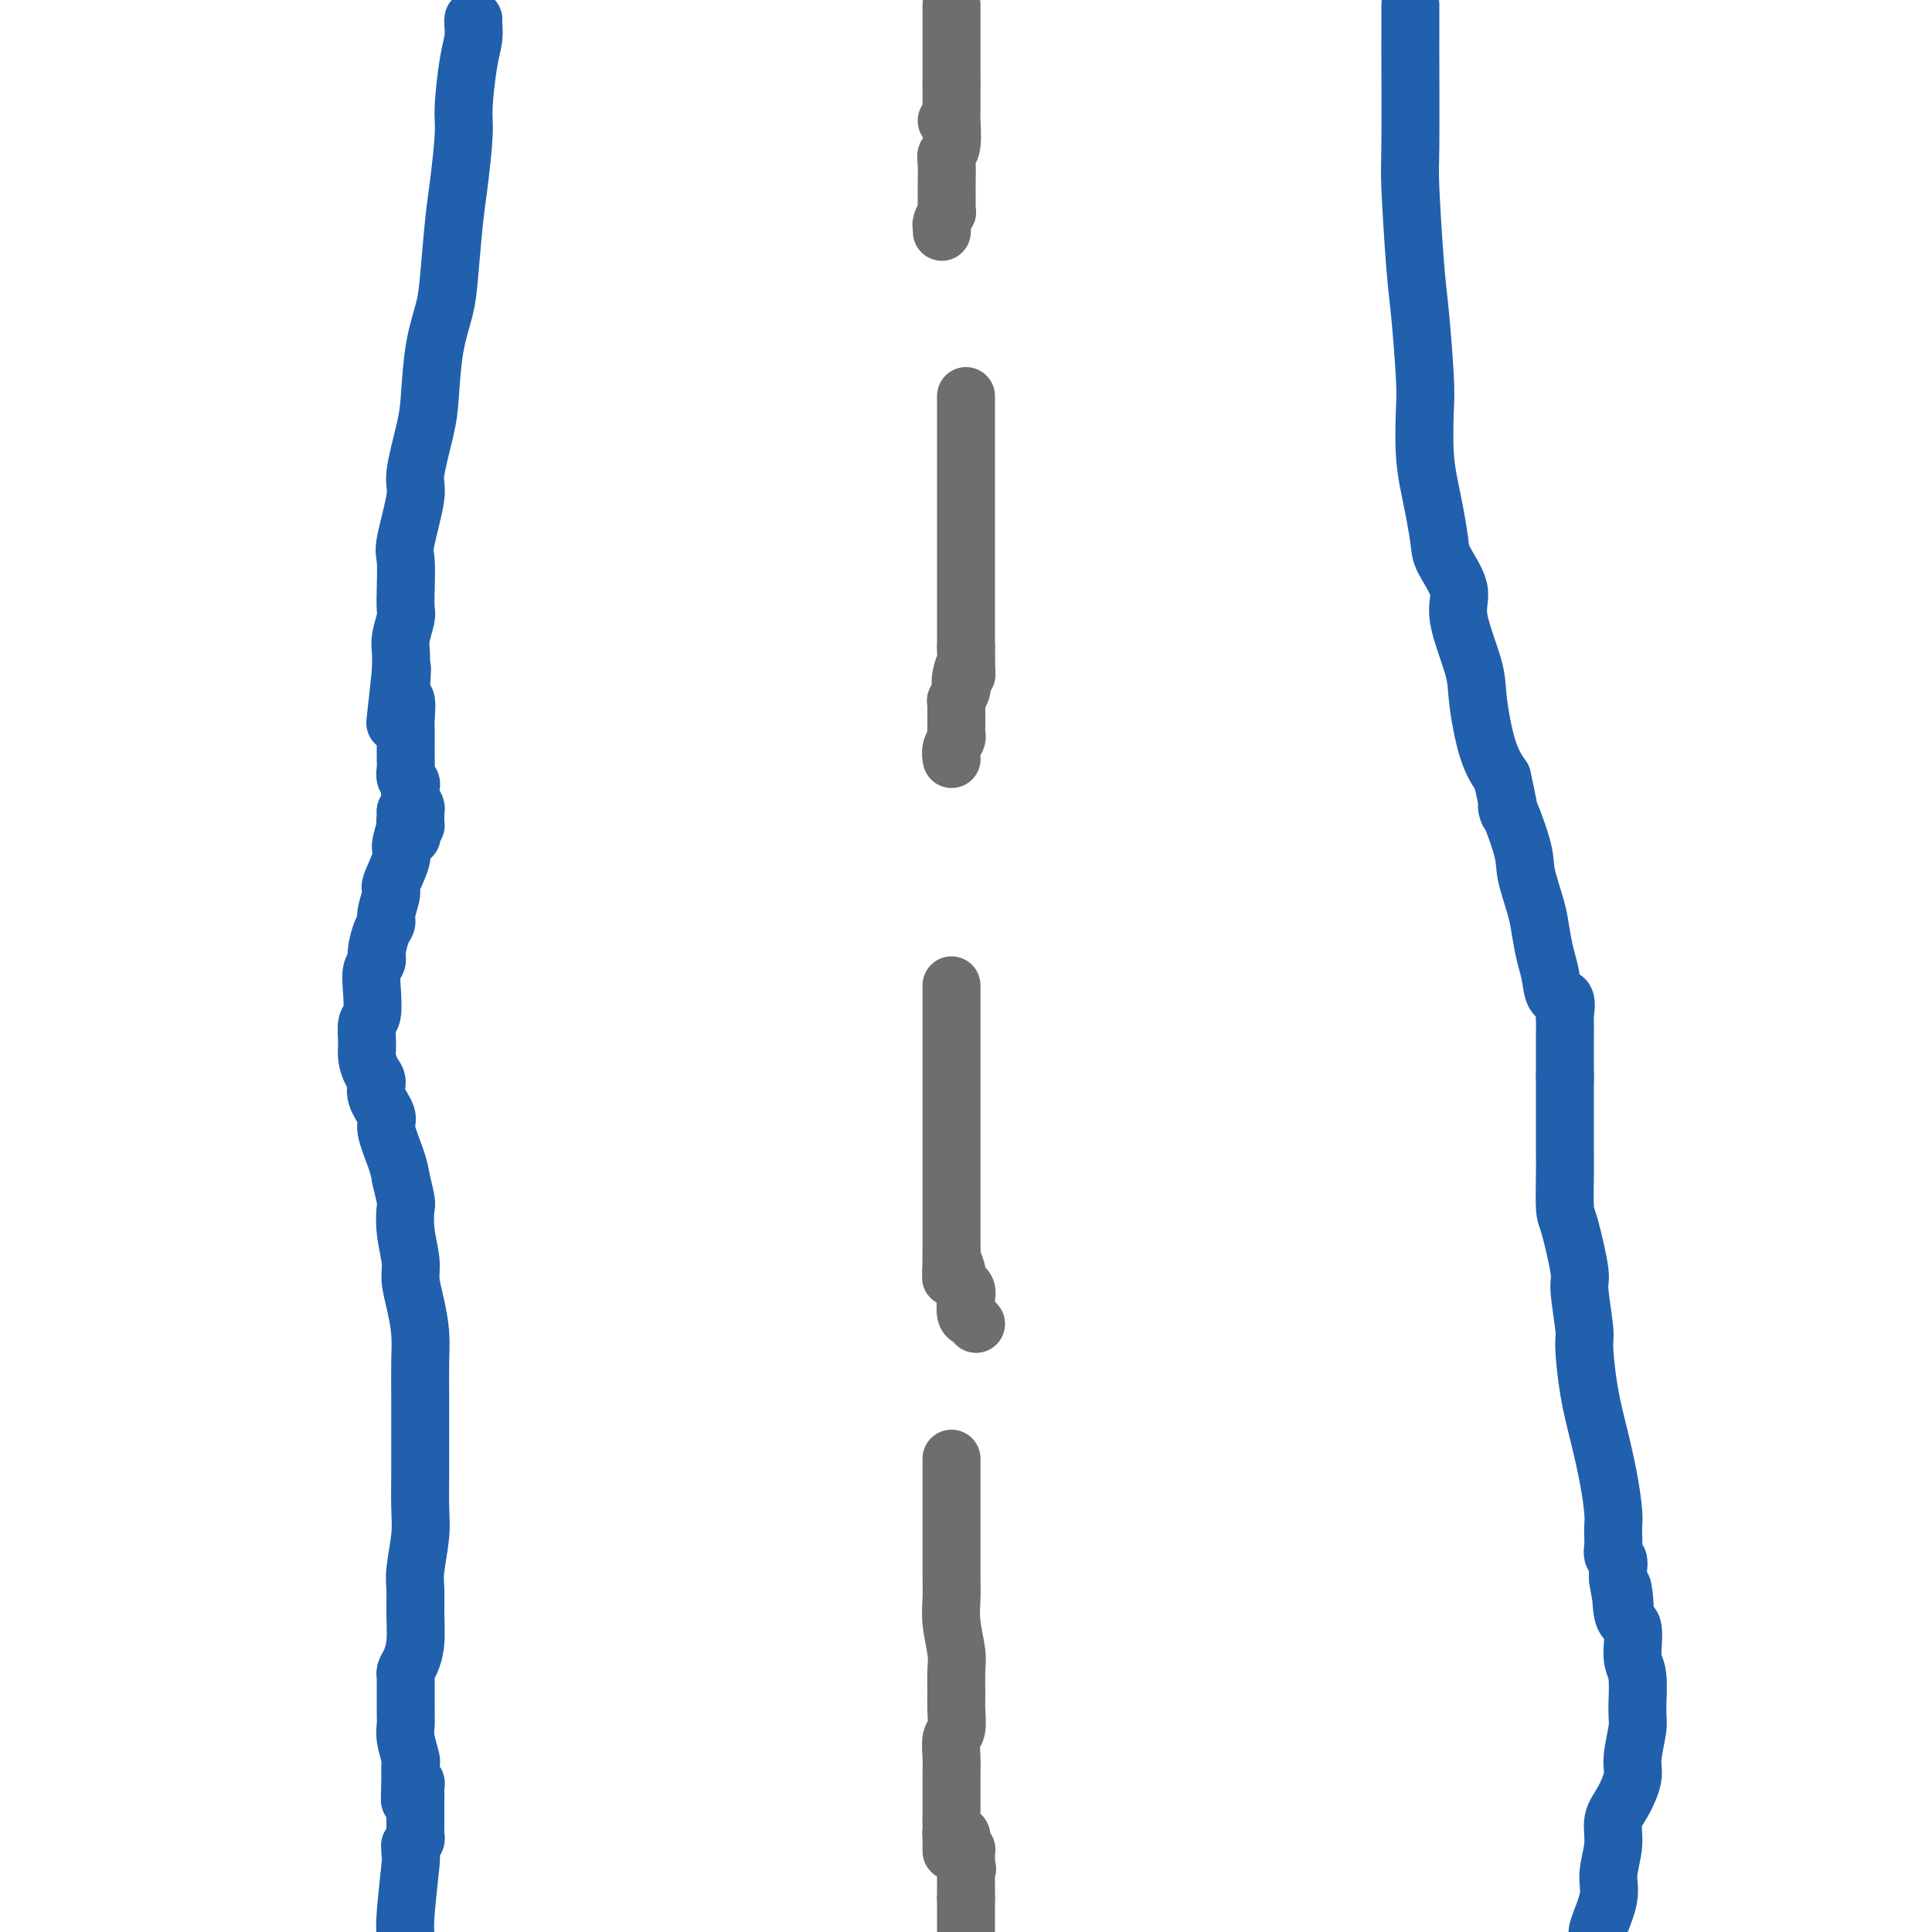
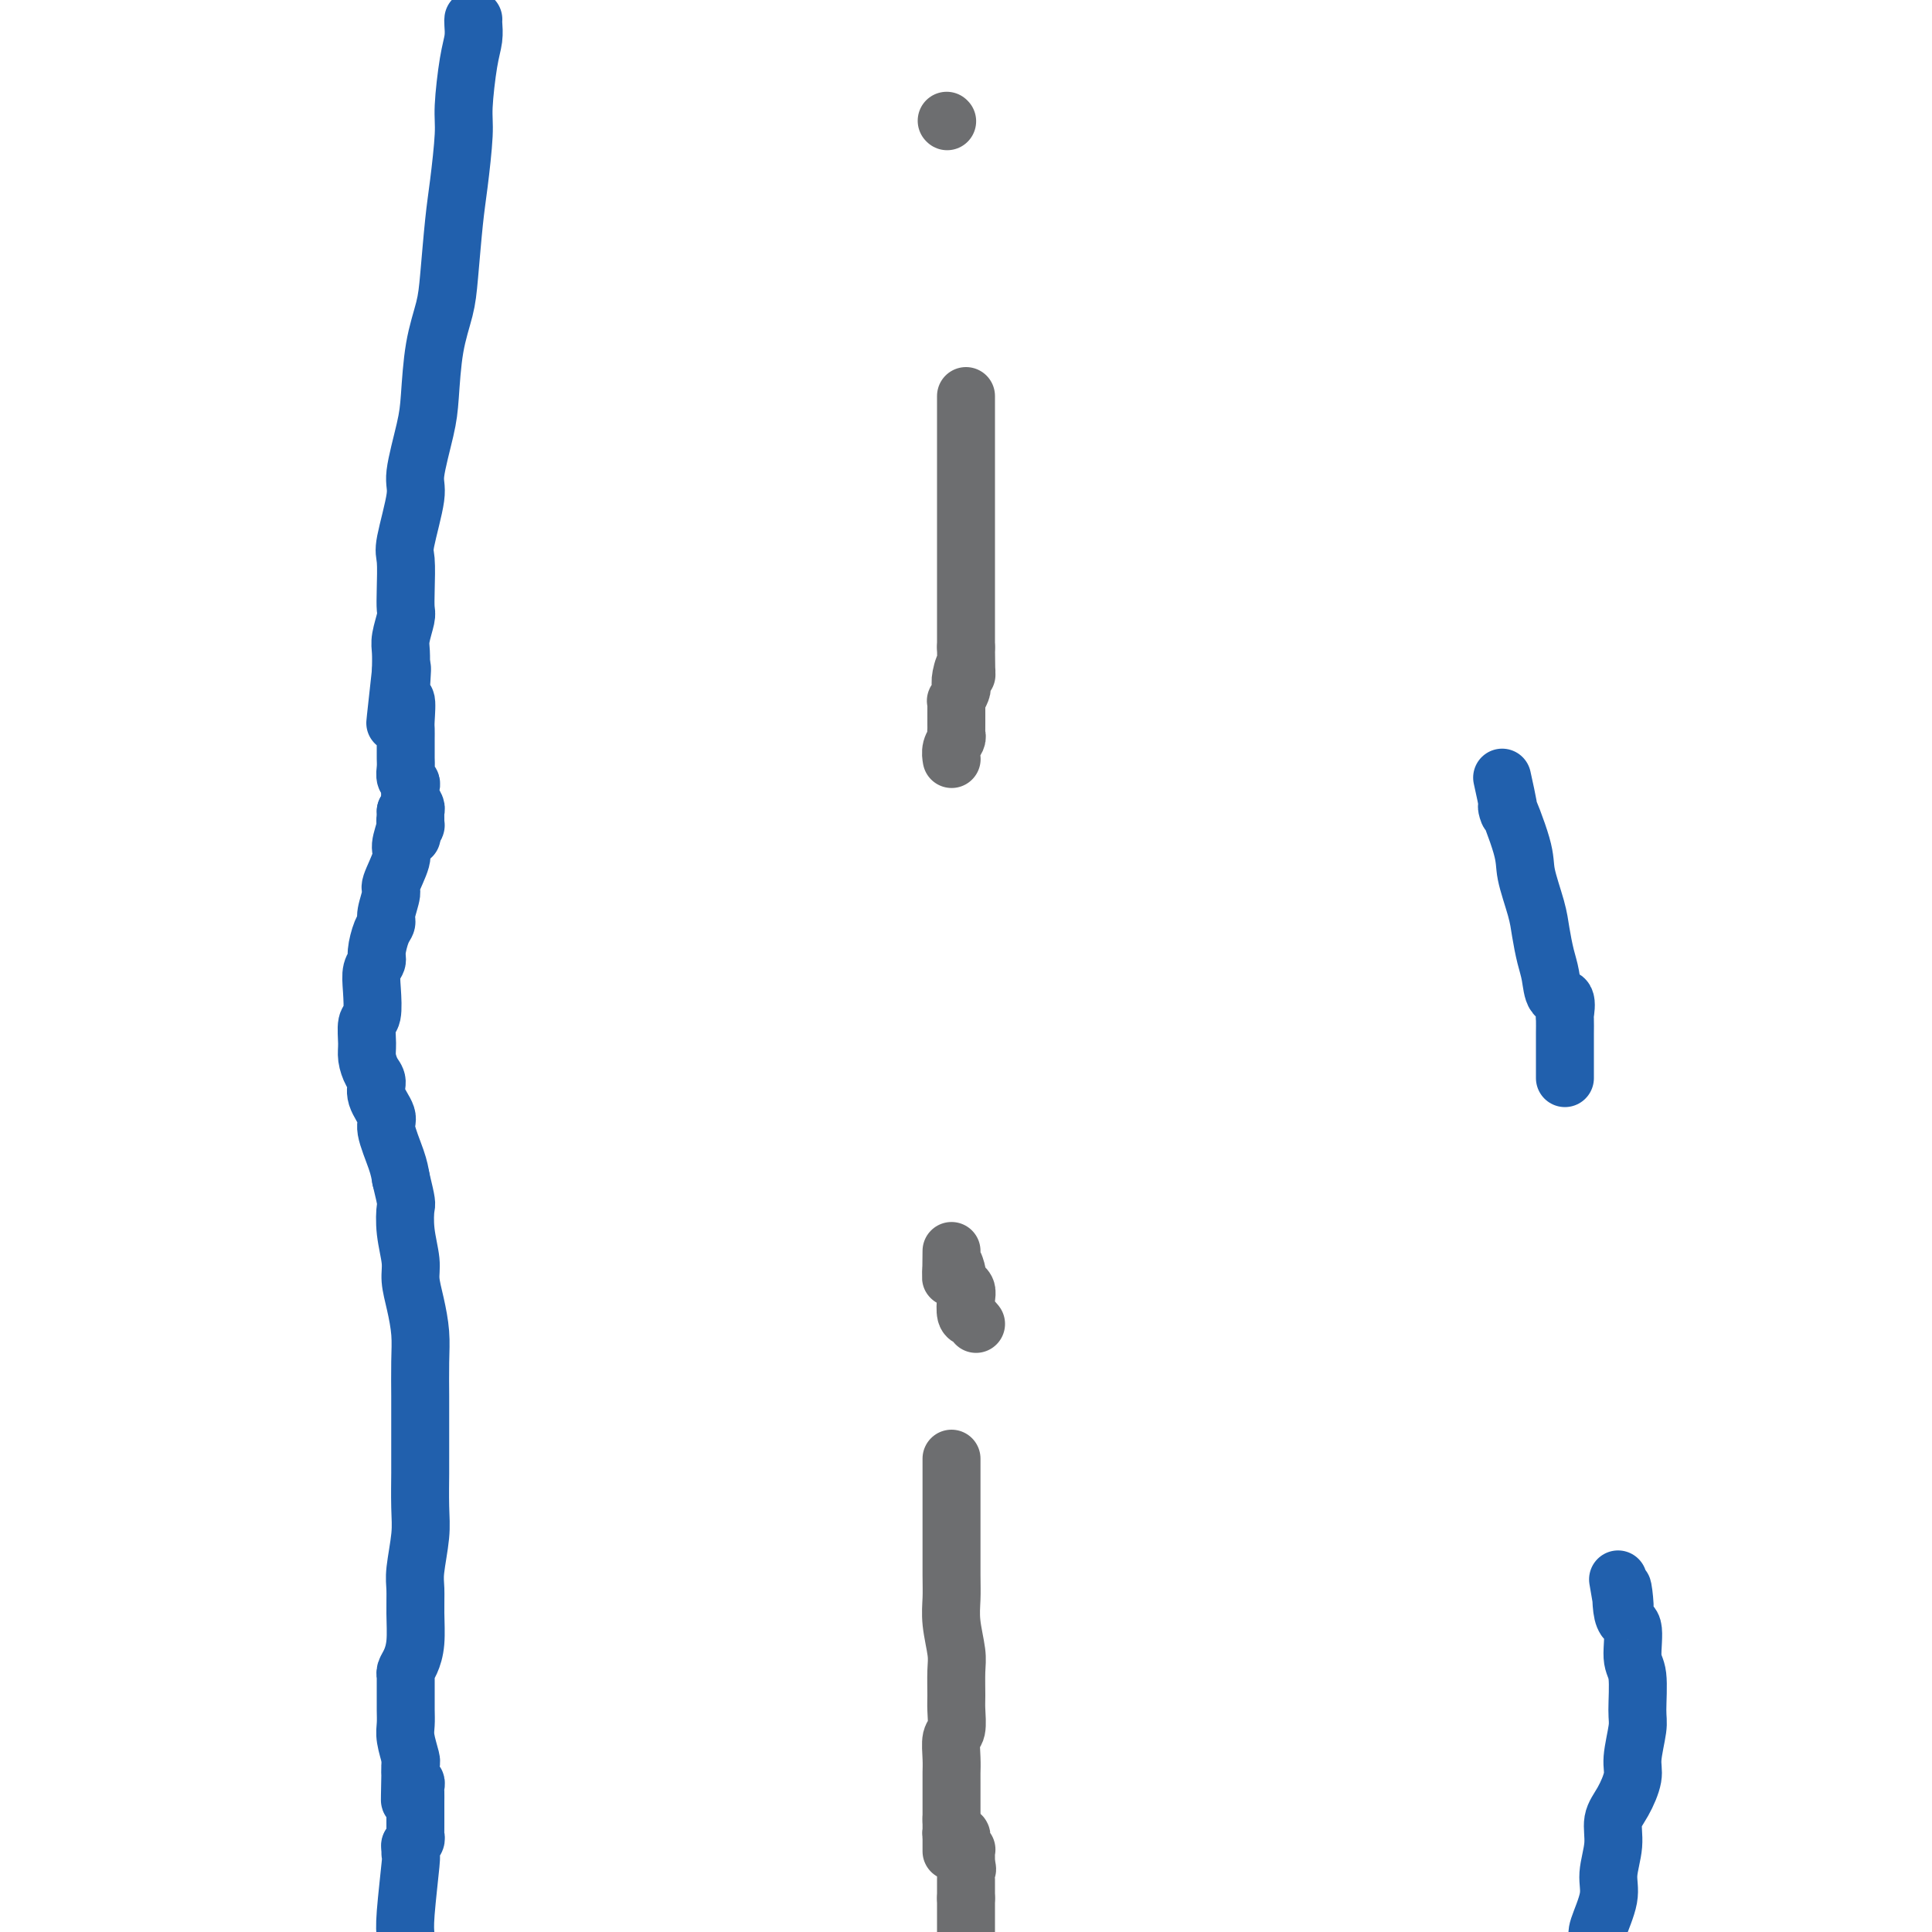
<svg xmlns="http://www.w3.org/2000/svg" viewBox="0 0 400 400" version="1.1">
  <g fill="none" stroke="#2160AD" stroke-width="12" stroke-linecap="round" stroke-linejoin="round">
    <path d="M98,4c-0.022,0.170 -0.044,0.339 0,1c0.044,0.661 0.152,1.813 0,3c-0.152,1.187 -0.566,2.408 -1,5c-0.434,2.592 -0.890,6.555 -1,9c-0.110,2.445 0.126,3.372 0,6c-0.126,2.628 -0.615,6.956 -1,10c-0.385,3.044 -0.667,4.802 -1,8c-0.333,3.198 -0.718,7.834 -1,11c-0.282,3.166 -0.462,4.862 -1,7c-0.538,2.138 -1.434,4.720 -2,8c-0.566,3.280 -0.800,7.260 -1,10c-0.200,2.740 -0.365,4.239 -1,7c-0.635,2.761 -1.739,6.783 -2,9c-0.261,2.217 0.322,2.629 0,5c-0.322,2.371 -1.549,6.702 -2,9c-0.451,2.298 -0.125,2.562 0,4c0.125,1.438 0.047,4.050 0,6c-0.047,1.950 -0.065,3.238 0,4c0.065,0.762 0.213,0.998 0,2c-0.213,1.002 -0.788,2.770 -1,4c-0.212,1.230 -0.061,1.923 0,3c0.061,1.077 0.030,2.539 0,4" />
    <path d="M83,139c-2.304,20.869 -0.565,5.541 0,1c0.565,-4.541 -0.045,1.703 0,4c0.045,2.297 0.744,0.646 1,1c0.256,0.354 0.069,2.714 0,4c-0.069,1.286 -0.018,1.499 0,2c0.018,0.501 0.004,1.290 0,2c-0.004,0.710 0.003,1.342 0,2c-0.003,0.658 -0.015,1.341 0,2c0.015,0.659 0.055,1.293 0,2c-0.055,0.707 -0.207,1.489 0,2c0.207,0.511 0.773,0.753 1,1c0.227,0.247 0.113,0.500 0,1c-0.113,0.500 -0.226,1.247 0,2c0.226,0.753 0.793,1.512 1,2c0.207,0.488 0.056,0.706 0,1c-0.056,0.294 -0.015,0.666 0,1c0.015,0.334 0.004,0.630 0,1c-0.004,0.370 -0.001,0.813 0,1c0.001,0.187 0.001,0.117 0,0c-0.001,-0.117 -0.003,-0.280 0,0c0.003,0.280 0.011,1.003 0,1c-0.011,-0.003 -0.041,-0.732 0,-1c0.041,-0.268 0.155,-0.077 0,0c-0.155,0.077 -0.577,0.038 -1,0" />
    <path d="M85,171c0.370,4.712 0.295,0.492 0,-1c-0.295,-1.492 -0.811,-0.256 -1,0c-0.189,0.256 -0.051,-0.470 0,-1c0.051,-0.530 0.015,-0.866 0,-1c-0.015,-0.134 -0.007,-0.067 0,0" />
    <path d="M84,168c0.130,0.868 0.260,1.735 0,3c-0.260,1.265 -0.911,2.927 -1,4c-0.089,1.073 0.383,1.558 0,3c-0.383,1.442 -1.622,3.840 -2,5c-0.378,1.160 0.105,1.081 0,2c-0.105,0.919 -0.798,2.837 -1,4c-0.202,1.163 0.086,1.570 0,2c-0.086,0.430 -0.545,0.882 -1,2c-0.455,1.118 -0.905,2.902 -1,4c-0.095,1.098 0.167,1.510 0,2c-0.167,0.490 -0.763,1.058 -1,2c-0.237,0.942 -0.117,2.257 0,4c0.117,1.743 0.230,3.913 0,5c-0.230,1.087 -0.803,1.092 -1,2c-0.197,0.908 -0.016,2.720 0,4c0.016,1.280 -0.131,2.027 0,3c0.131,0.973 0.541,2.172 1,3c0.459,0.828 0.967,1.285 1,2c0.033,0.715 -0.408,1.689 0,3c0.408,1.311 1.666,2.960 2,4c0.334,1.040 -0.256,1.472 0,3c0.256,1.528 1.359,4.151 2,6c0.641,1.849 0.821,2.925 1,4" />
    <path d="M83,244c1.327,5.472 1.143,5.151 1,6c-0.143,0.849 -0.245,2.869 0,5c0.245,2.131 0.836,4.373 1,6c0.164,1.627 -0.100,2.638 0,4c0.100,1.362 0.563,3.076 1,5c0.437,1.924 0.849,4.057 1,6c0.151,1.943 0.040,3.695 0,6c-0.040,2.305 -0.011,5.161 0,7c0.011,1.839 0.004,2.659 0,5c-0.004,2.341 -0.005,6.202 0,8c0.005,1.798 0.015,1.533 0,3c-0.015,1.467 -0.057,4.666 0,7c0.057,2.334 0.212,3.804 0,6c-0.212,2.196 -0.792,5.120 -1,7c-0.208,1.880 -0.046,2.717 0,4c0.046,1.283 -0.026,3.013 0,5c0.026,1.987 0.151,4.231 0,6c-0.151,1.769 -0.576,3.062 -1,4c-0.424,0.938 -0.846,1.522 -1,2c-0.154,0.478 -0.041,0.849 0,1c0.041,0.151 0.011,0.082 0,0c-0.011,-0.082 -0.003,-0.178 0,0c0.003,0.178 0.001,0.631 0,1c-0.001,0.369 0.000,0.654 0,1c-0.000,0.346 -0.001,0.751 0,1c0.001,0.249 0.004,0.340 0,1c-0.004,0.660 -0.015,1.890 0,3c0.015,1.110 0.056,2.102 0,3c-0.056,0.898 -0.207,1.703 0,3c0.207,1.297 0.774,3.085 1,4c0.226,0.915 0.113,0.958 0,1" />
    <path d="M85,365c-0.293,14.173 -0.026,5.106 0,2c0.026,-3.106 -0.189,-0.251 0,1c0.189,1.251 0.783,0.897 1,1c0.217,0.103 0.058,0.661 0,1c-0.058,0.339 -0.016,0.458 0,1c0.016,0.542 0.004,1.507 0,2c-0.004,0.493 -0.001,0.513 0,1c0.001,0.487 0.000,1.440 0,2c-0.000,0.560 0.001,0.727 0,1c-0.001,0.273 -0.004,0.651 0,1c0.004,0.349 0.015,0.668 0,1c-0.015,0.332 -0.057,0.677 0,1c0.057,0.323 0.211,0.623 0,1c-0.211,0.377 -0.788,0.832 -1,1c-0.212,0.168 -0.061,0.048 0,0c0.061,-0.048 0.030,-0.024 0,0" />
    <path d="M85,382c-0.030,0.887 -0.060,1.774 0,2c0.060,0.226 0.208,-0.208 0,2c-0.208,2.208 -0.774,7.060 -1,10c-0.226,2.940 -0.113,3.970 0,5" />
-     <path d="M292,1c-0.000,0.265 -0.001,0.531 0,2c0.001,1.469 0.003,4.142 0,5c-0.003,0.858 -0.012,-0.099 0,4c0.012,4.099 0.045,13.254 0,18c-0.045,4.746 -0.170,5.083 0,9c0.170,3.917 0.633,11.413 1,16c0.367,4.587 0.637,6.263 1,10c0.363,3.737 0.818,9.533 1,13c0.182,3.467 0.091,4.605 0,7c-0.091,2.395 -0.181,6.045 0,9c0.181,2.955 0.635,5.213 1,7c0.365,1.787 0.641,3.102 1,5c0.359,1.898 0.800,4.380 1,6c0.200,1.620 0.157,2.377 1,4c0.843,1.623 2.571,4.110 3,6c0.429,1.890 -0.440,3.183 0,6c0.440,2.817 2.190,7.157 3,10c0.810,2.843 0.680,4.188 1,7c0.320,2.812 1.092,7.089 2,10c0.908,2.911 1.954,4.455 3,6" />
    <path d="M311,161c2.528,11.310 0.848,6.085 1,6c0.152,-0.085 2.135,4.970 3,8c0.865,3.030 0.613,4.035 1,6c0.387,1.965 1.412,4.892 2,7c0.588,2.108 0.740,3.399 1,5c0.260,1.601 0.630,3.512 1,5c0.370,1.488 0.740,2.554 1,4c0.260,1.446 0.409,3.274 1,4c0.591,0.726 1.622,0.351 2,1c0.378,0.649 0.101,2.322 0,3c-0.101,0.678 -0.027,0.360 0,1c0.027,0.640 0.007,2.236 0,3c-0.007,0.764 -0.002,0.695 0,1c0.002,0.305 0.001,0.982 0,2c-0.001,1.018 -0.000,2.376 0,3c0.000,0.624 0.000,0.514 0,1c-0.000,0.486 -0.000,1.567 0,2c0.000,0.433 0.000,0.216 0,0" />
-     <path d="M324,223c0.000,-0.171 0.000,-0.342 0,0c-0.000,0.342 -0.000,1.199 0,3c0.000,1.801 0.002,4.548 0,7c-0.002,2.452 -0.007,4.608 0,6c0.007,1.392 0.025,2.019 0,4c-0.025,1.981 -0.094,5.315 0,7c0.094,1.685 0.350,1.720 1,4c0.650,2.280 1.693,6.806 2,9c0.307,2.194 -0.122,2.057 0,4c0.122,1.943 0.796,5.966 1,8c0.204,2.034 -0.061,2.078 0,4c0.061,1.922 0.447,5.722 1,9c0.553,3.278 1.272,6.033 2,9c0.728,2.967 1.463,6.146 2,9c0.537,2.854 0.875,5.385 1,7c0.125,1.615 0.037,2.316 0,3c-0.037,0.684 -0.024,1.352 0,2c0.024,0.648 0.059,1.276 0,2c-0.059,0.724 -0.212,1.545 0,2c0.212,0.455 0.788,0.546 1,1c0.212,0.454 0.061,1.273 0,2c-0.061,0.727 -0.030,1.364 0,2" />
    <path d="M335,327c1.962,12.087 1.367,3.804 1,2c-0.367,-1.804 -0.505,2.871 0,5c0.505,2.129 1.653,1.711 2,3c0.347,1.289 -0.107,4.284 0,6c0.107,1.716 0.776,2.151 1,4c0.224,1.849 0.002,5.110 0,7c-0.002,1.890 0.216,2.409 0,4c-0.216,1.591 -0.866,4.254 -1,6c-0.134,1.746 0.247,2.574 0,4c-0.247,1.426 -1.122,3.449 -2,5c-0.878,1.551 -1.759,2.629 -2,4c-0.241,1.371 0.159,3.036 0,5c-0.159,1.964 -0.878,4.227 -1,6c-0.122,1.773 0.352,3.054 0,5c-0.352,1.946 -1.529,4.556 -2,6c-0.471,1.444 -0.235,1.722 0,2" />
  </g>
  <g fill="none" stroke="#6D6E70" stroke-width="12" stroke-linecap="round" stroke-linejoin="round">
    <path d="M196,25c0.000,0.000 0.100,0.100 0.1,0.1" />
-     <path d="M197,1c0.000,0.349 0.000,0.698 0,1c0.000,0.302 0.000,0.556 0,1c0.000,0.444 0.000,1.079 0,2c0.000,0.921 0.000,2.130 0,3c-0.000,0.870 0.000,1.402 0,2c-0.000,0.598 0.000,1.263 0,2c0.000,0.737 0.000,1.544 0,2c0.000,0.456 0.000,0.559 0,1c0.000,0.441 0.000,1.221 0,2" />
-     <path d="M197,17c0.000,2.549 0.001,0.921 0,1c-0.001,0.079 -0.004,1.866 0,3c0.004,1.134 0.015,1.614 0,2c-0.015,0.386 -0.057,0.678 0,2c0.057,1.322 0.211,3.672 0,5c-0.211,1.328 -0.789,1.632 -1,2c-0.211,0.368 -0.057,0.800 0,2c0.057,1.200 0.015,3.166 0,4c-0.015,0.834 -0.004,0.534 0,1c0.004,0.466 0.001,1.698 0,2c-0.001,0.302 0.001,-0.327 0,0c-0.001,0.327 -0.004,1.611 0,2c0.004,0.389 0.015,-0.116 0,0c-0.015,0.116 -0.057,0.855 0,1c0.057,0.145 0.211,-0.302 0,0c-0.211,0.302 -0.789,1.353 -1,2c-0.211,0.647 -0.057,0.892 0,1c0.057,0.108 0.015,0.081 0,0c-0.015,-0.081 -0.004,-0.214 0,0c0.004,0.214 0.001,0.775 0,1c-0.001,0.225 -0.001,0.112 0,0" />
    <path d="M200,82c0.000,0.663 0.000,1.327 0,2c0.000,0.673 0.000,1.356 0,3c0.000,1.644 0.000,4.247 0,6c0.000,1.753 0.000,2.654 0,4c0.000,1.346 0.000,3.137 0,5c0.000,1.863 0.000,3.797 0,5c0.000,1.203 0.000,1.674 0,3c0.000,1.326 0.000,3.505 0,5c0.000,1.495 0.000,2.305 0,3c0.000,0.695 0.000,1.273 0,2c0.000,0.727 0.000,1.601 0,2c0.000,0.399 0.000,0.322 0,1c0.000,0.678 0.000,2.109 0,3c-0.000,0.891 0.000,1.240 0,2c0.000,0.760 0.000,1.931 0,3c-0.000,1.069 0.000,2.034 0,3" />
    <path d="M200,134c0.060,8.860 0.208,5.009 0,4c-0.208,-1.009 -0.774,0.825 -1,2c-0.226,1.175 -0.113,1.691 0,2c0.113,0.309 0.226,0.412 0,1c-0.226,0.588 -0.793,1.663 -1,2c-0.207,0.337 -0.056,-0.063 0,0c0.056,0.063 0.015,0.591 0,1c-0.015,0.409 -0.004,0.701 0,1c0.004,0.299 0.001,0.605 0,1c-0.001,0.395 -0.001,0.880 0,1c0.001,0.120 0.001,-0.123 0,0c-0.001,0.123 -0.004,0.613 0,1c0.004,0.387 0.015,0.672 0,1c-0.015,0.328 -0.057,0.701 0,1c0.057,0.299 0.211,0.525 0,1c-0.211,0.475 -0.789,1.200 -1,2c-0.211,0.800 -0.057,1.677 0,2c0.057,0.323 0.016,0.092 0,0c-0.016,-0.092 -0.008,-0.046 0,0" />
-     <path d="M197,204c0.000,0.772 0.000,1.544 0,2c0.000,0.456 0.000,0.595 0,2c0.000,1.405 0.000,4.077 0,6c0.000,1.923 0.000,3.099 0,5c-0.000,1.901 0.000,4.528 0,6c-0.000,1.472 0.000,1.791 0,3c0.000,1.209 0.000,3.309 0,5c0.000,1.691 0.000,2.973 0,4c0.000,1.027 -0.000,1.800 0,3c0.000,1.200 0.000,2.827 0,4c0.000,1.173 0.000,1.892 0,3c0.000,1.108 0.000,2.606 0,4c0.000,1.394 0.000,2.684 0,4c0.000,1.316 0.000,2.658 0,4" />
    <path d="M197,259c-0.059,9.140 -0.208,4.492 0,3c0.208,-1.492 0.773,0.174 1,1c0.227,0.826 0.117,0.812 0,1c-0.117,0.188 -0.241,0.577 0,1c0.241,0.423 0.849,0.880 1,1c0.151,0.120 -0.153,-0.098 0,0c0.153,0.098 0.763,0.513 1,1c0.237,0.487 0.102,1.045 0,2c-0.102,0.955 -0.172,2.308 0,3c0.172,0.692 0.585,0.725 1,1c0.415,0.275 0.833,0.793 1,1c0.167,0.207 0.084,0.104 0,0" />
    <path d="M197,302c-0.000,0.375 -0.000,0.750 0,1c0.000,0.250 0.000,0.376 0,2c-0.000,1.624 -0.001,4.746 0,7c0.001,2.254 0.004,3.639 0,6c-0.004,2.361 -0.015,5.697 0,8c0.015,2.303 0.057,3.572 0,5c-0.057,1.428 -0.212,3.013 0,5c0.212,1.987 0.790,4.375 1,6c0.210,1.625 0.053,2.489 0,4c-0.053,1.511 -0.000,3.671 0,5c0.000,1.329 -0.053,1.827 0,3c0.053,1.173 0.210,3.022 0,4c-0.210,0.978 -0.788,1.084 -1,2c-0.212,0.916 -0.057,2.640 0,4c0.057,1.360 0.015,2.356 0,3c-0.015,0.644 -0.004,0.935 0,2c0.004,1.065 0.001,2.902 0,4c-0.001,1.098 -0.000,1.457 0,2c0.000,0.543 0.000,1.272 0,2" />
    <path d="M197,377c0.001,11.841 0.003,3.944 0,1c-0.003,-2.944 -0.011,-0.933 0,0c0.011,0.933 0.041,0.789 0,1c-0.041,0.211 -0.155,0.779 0,1c0.155,0.221 0.578,0.097 1,0c0.422,-0.097 0.844,-0.166 1,0c0.156,0.166 0.046,0.566 0,1c-0.046,0.434 -0.026,0.900 0,1c0.026,0.100 0.060,-0.166 0,0c-0.060,0.166 -0.212,0.765 0,1c0.212,0.235 0.789,0.105 1,0c0.211,-0.105 0.057,-0.186 0,0c-0.057,0.186 -0.015,0.638 0,1c0.015,0.362 0.004,0.633 0,1c-0.004,0.367 -0.001,0.830 0,1c0.001,0.170 0.000,0.049 0,0c-0.000,-0.049 -0.000,-0.024 0,0" />
    <path d="M200,386c0.464,1.555 0.124,0.943 0,1c-0.124,0.057 -0.033,0.785 0,1c0.033,0.215 0.009,-0.082 0,0c-0.009,0.082 -0.002,0.543 0,1c0.002,0.457 0.001,0.910 0,1c-0.001,0.090 -0.000,-0.182 0,0c0.000,0.182 0.000,0.820 0,1c-0.000,0.180 -0.000,-0.096 0,0c0.000,0.096 0.000,0.564 0,1c-0.000,0.436 -0.000,0.839 0,1c0.000,0.161 0.000,0.081 0,0" />
    <path d="M200,393c0.000,1.262 0.000,0.915 0,1c0.000,0.085 0.000,0.600 0,1c0.000,0.400 0.000,0.685 0,1c0.000,0.315 0.000,0.662 0,1c0.000,0.338 0.000,0.668 0,1c0.000,0.332 0.000,0.666 0,1c0.000,0.334 0.000,0.667 0,1" />
  </g>
</svg>